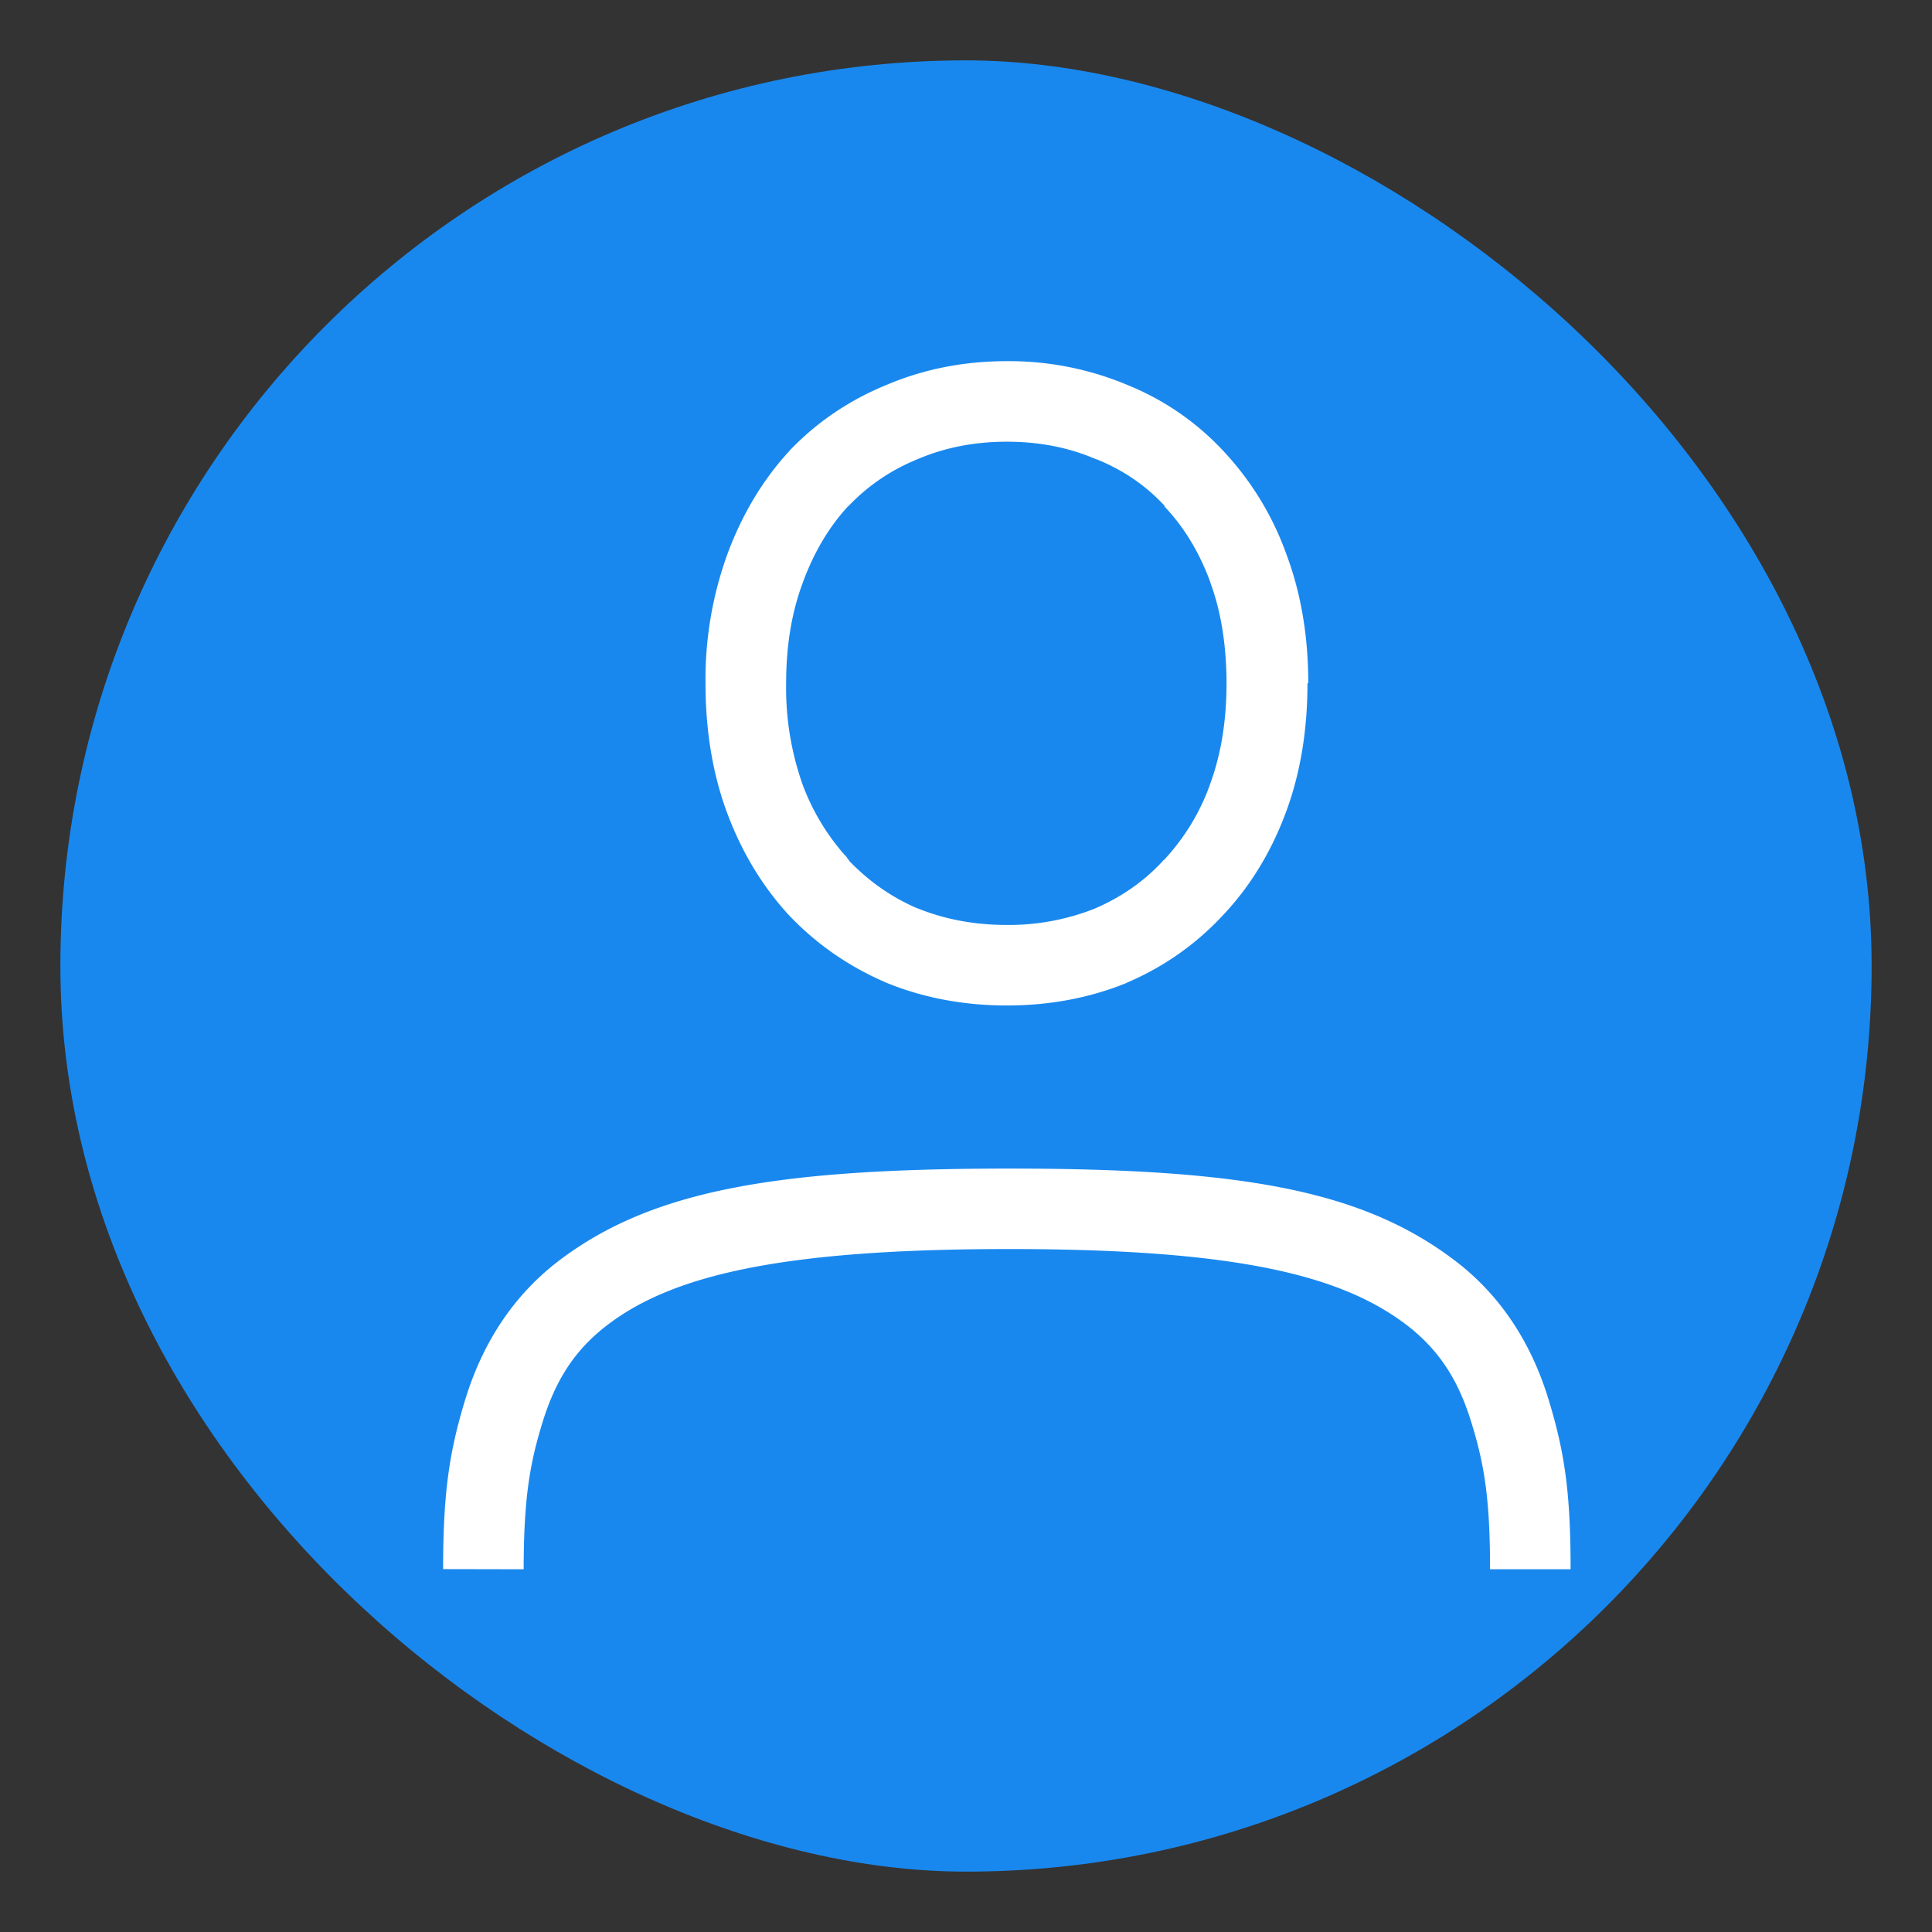
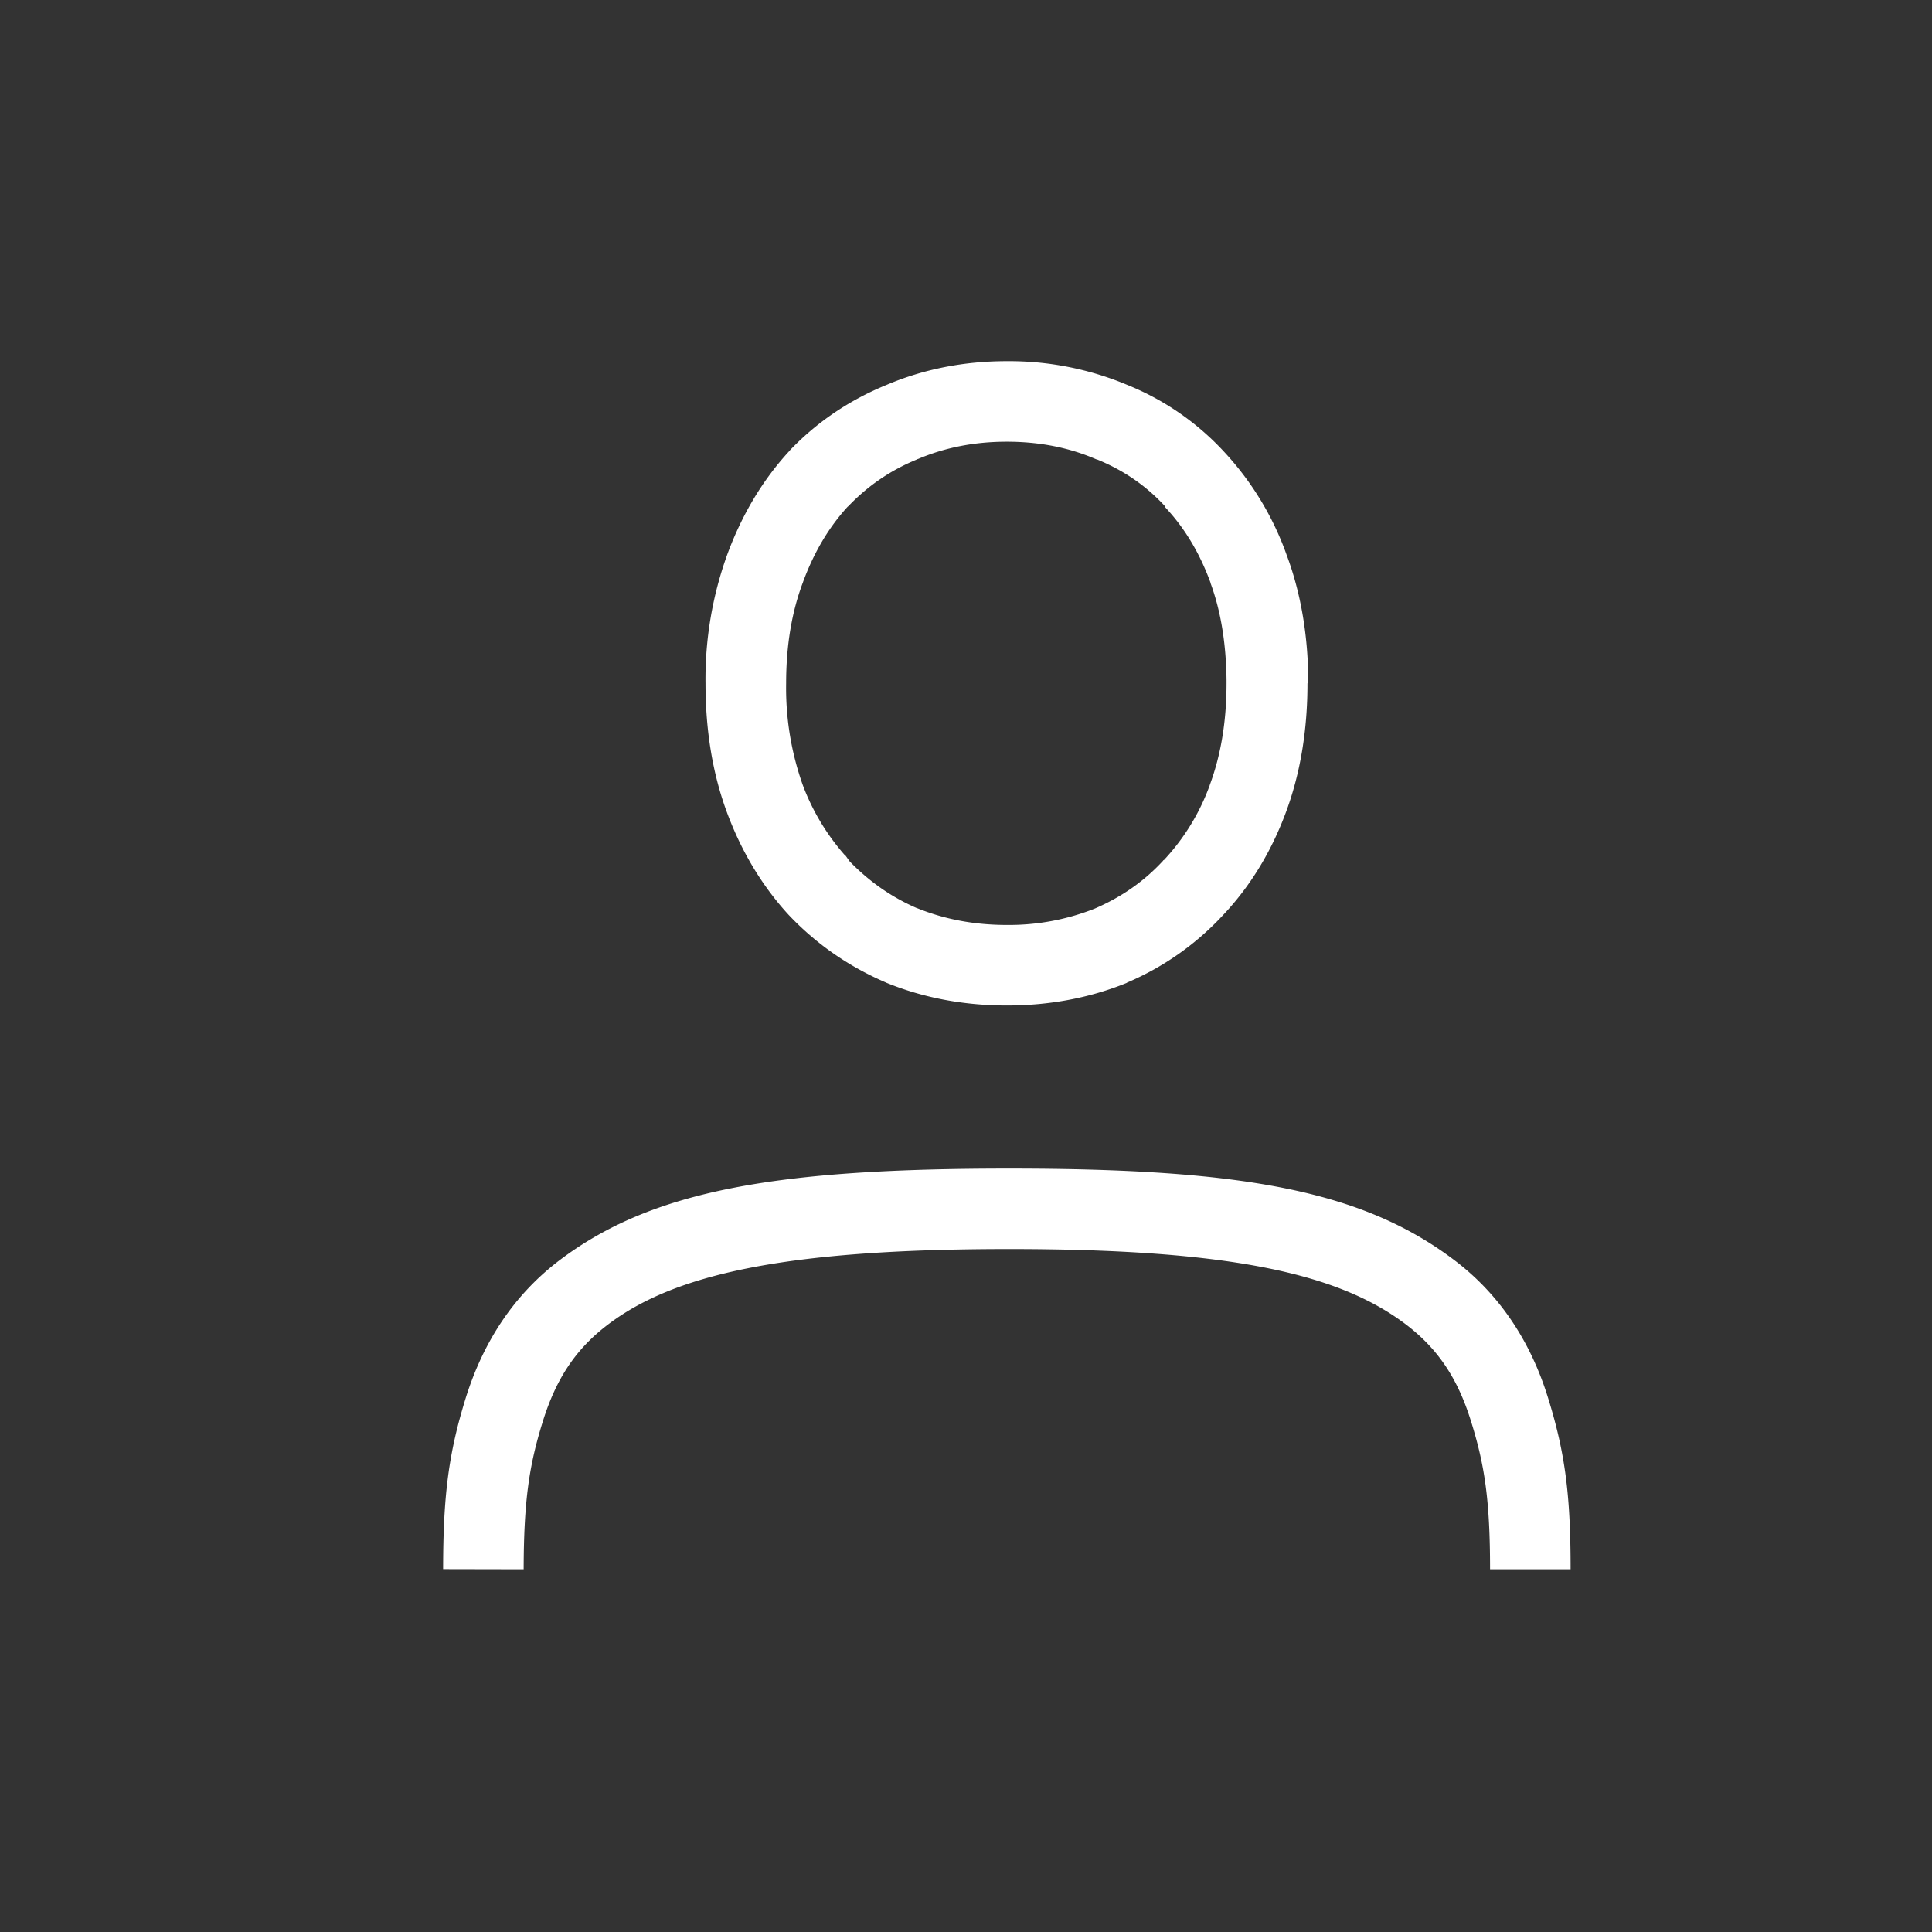
<svg xmlns="http://www.w3.org/2000/svg" width="16" height="16" version="1.2">
  <rect width="100%" height="100%" fill="#333333" stroke="none" />
-   <rect transform="matrix(0,-1,-1,0,0,0)" x="-15.5" y="-15.5" width="15" height="15" rx="7.5" ry="7.5" style="fill:#1988ee" />
  <g transform="matrix(.667 0 0 .667 -659.329 20.333)" style="fill:#ffffff">
    <path d="m1001-26c-0.529 0-1.031 0.098-1.494 0.295-0.46 0.188-0.868 0.463-1.207 0.82l-2e-3 4e-3 -2e-3 2e-3c-0.33 0.359-0.586 0.79-0.766 1.28a4.551 4.551 0 0 0-0.27 1.6c0 0.58 0.087 1.122 0.27 1.612 0.18 0.482 0.436 0.908 0.766 1.266l4e-3 4e-3c0.338 0.356 0.743 0.636 1.201 0.832l8e-3 4e-3c0.462 0.188 0.964 0.281 1.492 0.281s1.028-0.093 1.49-0.281v-2e-3a3.47 3.47 0 0 0 1.19-0.834c0.34-0.358 0.6-0.786 0.781-1.27 0.184-0.49 0.272-1.031 0.272-1.613h0.01c0-0.573-0.087-1.109-0.27-1.598a3.692 3.692 0 0 0-0.781-1.283 3.332 3.332 0 0 0-1.196-0.824 3.796 3.796 0 0 0-1.496-0.295zm0 1c0.406 0 0.771 0.073 1.102 0.215l0.01 4e-3 0.01 2e-3c0.33 0.135 0.607 0.326 0.838 0.576v0.01c0.24 0.253 0.43 0.564 0.568 0.94v5e-3c0.13 0.351 0.194 0.753 0.2 1.202v0.046c0 0.482-0.073 0.9-0.208 1.262v2e-3a2.708 2.708 0 0 1-0.57 0.931l-0.01 4e-3v4e-3c-0.233 0.253-0.514 0.45-0.848 0.594a2.888 2.888 0 0 1-1.092 0.203c-0.41 0-0.776-0.072-1.11-0.207h-3e-3c-0.325-0.14-0.6-0.337-0.838-0.582l-0.05-0.07-9e-3 -6e-3a2.798 2.798 0 0 1-0.523-0.871 3.595 3.595 0 0 1-0.207-1.264c0-0.471 0.07-0.886 0.207-1.25l2e-3 -2e-3v-4e-3c0.138-0.376 0.324-0.684 0.554-0.936l0.012-0.01c0.24-0.25 0.52-0.443 0.85-0.578l6e-3 -4e-3 8e-3 -2e-3c0.331-0.14 0.695-0.214 1.101-0.214zm7 14h-1c0-0.865-0.069-1.3-0.235-1.833-0.165-0.533-0.41-0.904-0.814-1.21-0.809-0.61-2.11-0.933-4.922-0.933s-4.165 0.322-4.975 0.933c-0.405 0.305-0.65 0.676-0.816 1.21s-0.235 0.968-0.237 1.833l-1-2e-3c1e-3 -0.914 0.068-1.44 0.282-2.128 0.215-0.688 0.594-1.277 1.169-1.711 1.15-0.867 2.696-1.134 5.577-1.134s4.376 0.267 5.525 1.135c0.574 0.433 0.953 1.024 1.166 1.712 0.214 0.688 0.28 1.213 0.28 2.128z" font-weight="400" letter-spacing="0" overflow="visible" word-spacing="0" style="fill:#ffffff" />
  </g>
</svg>